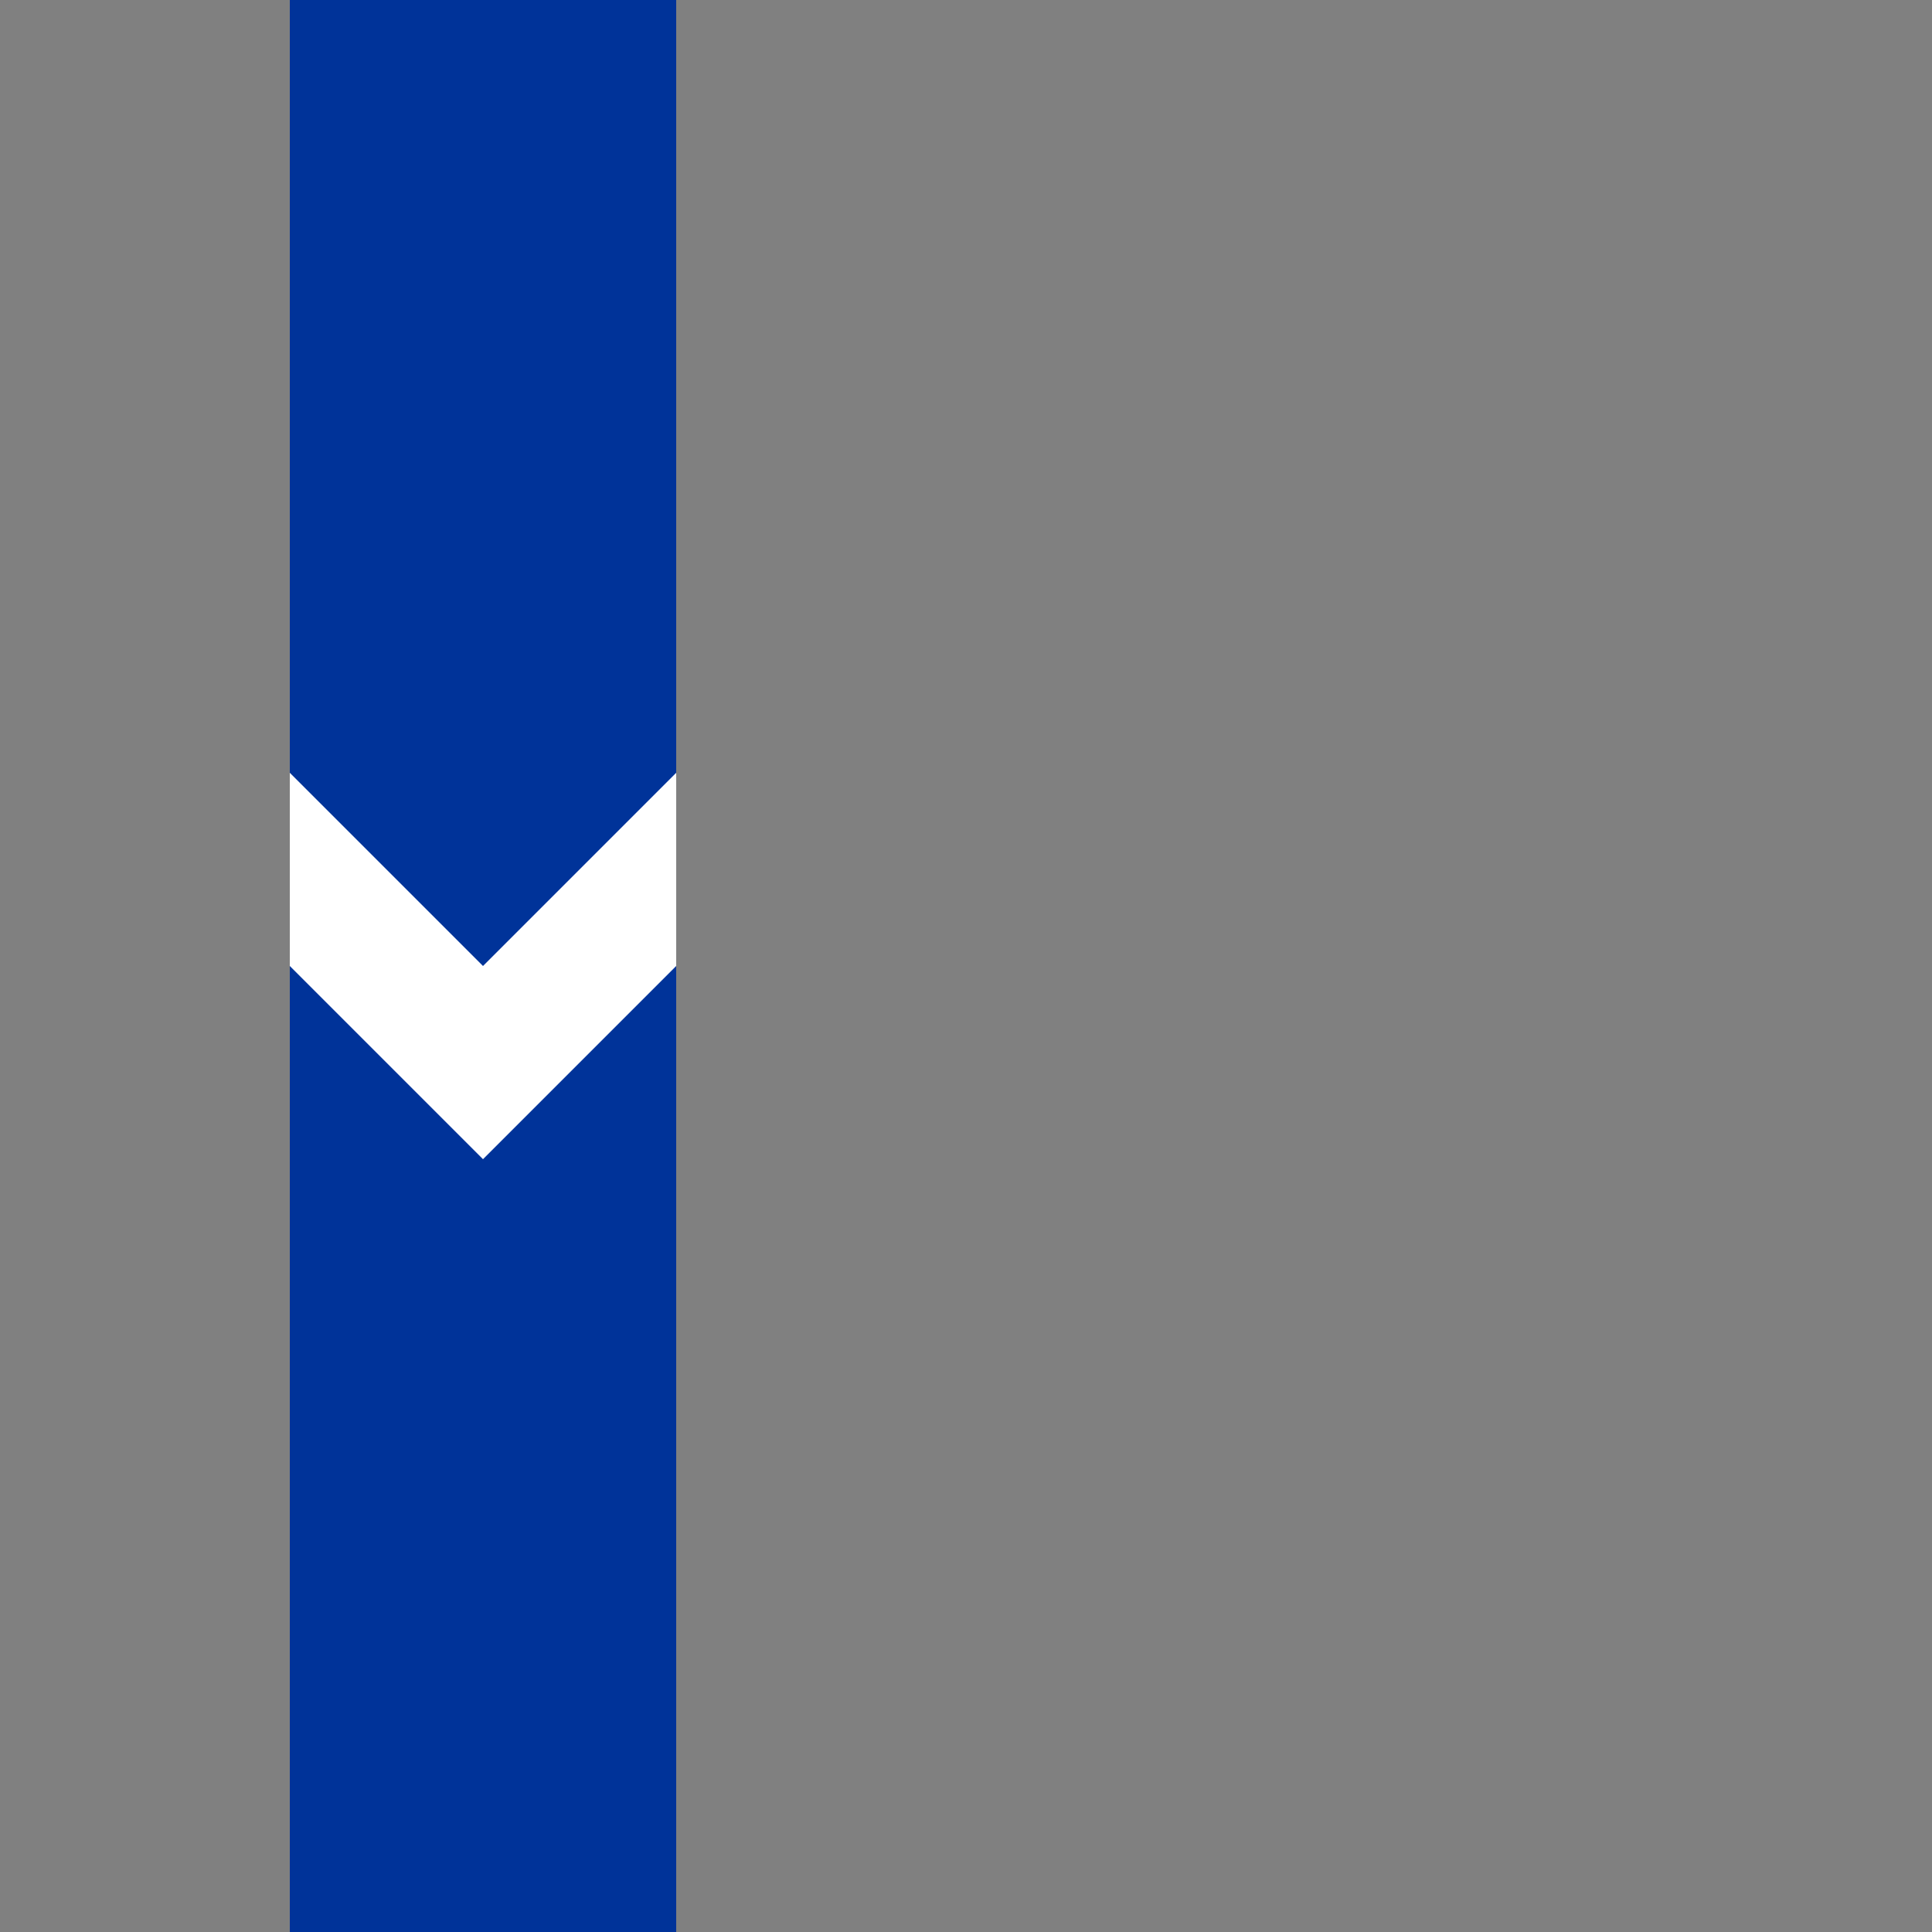
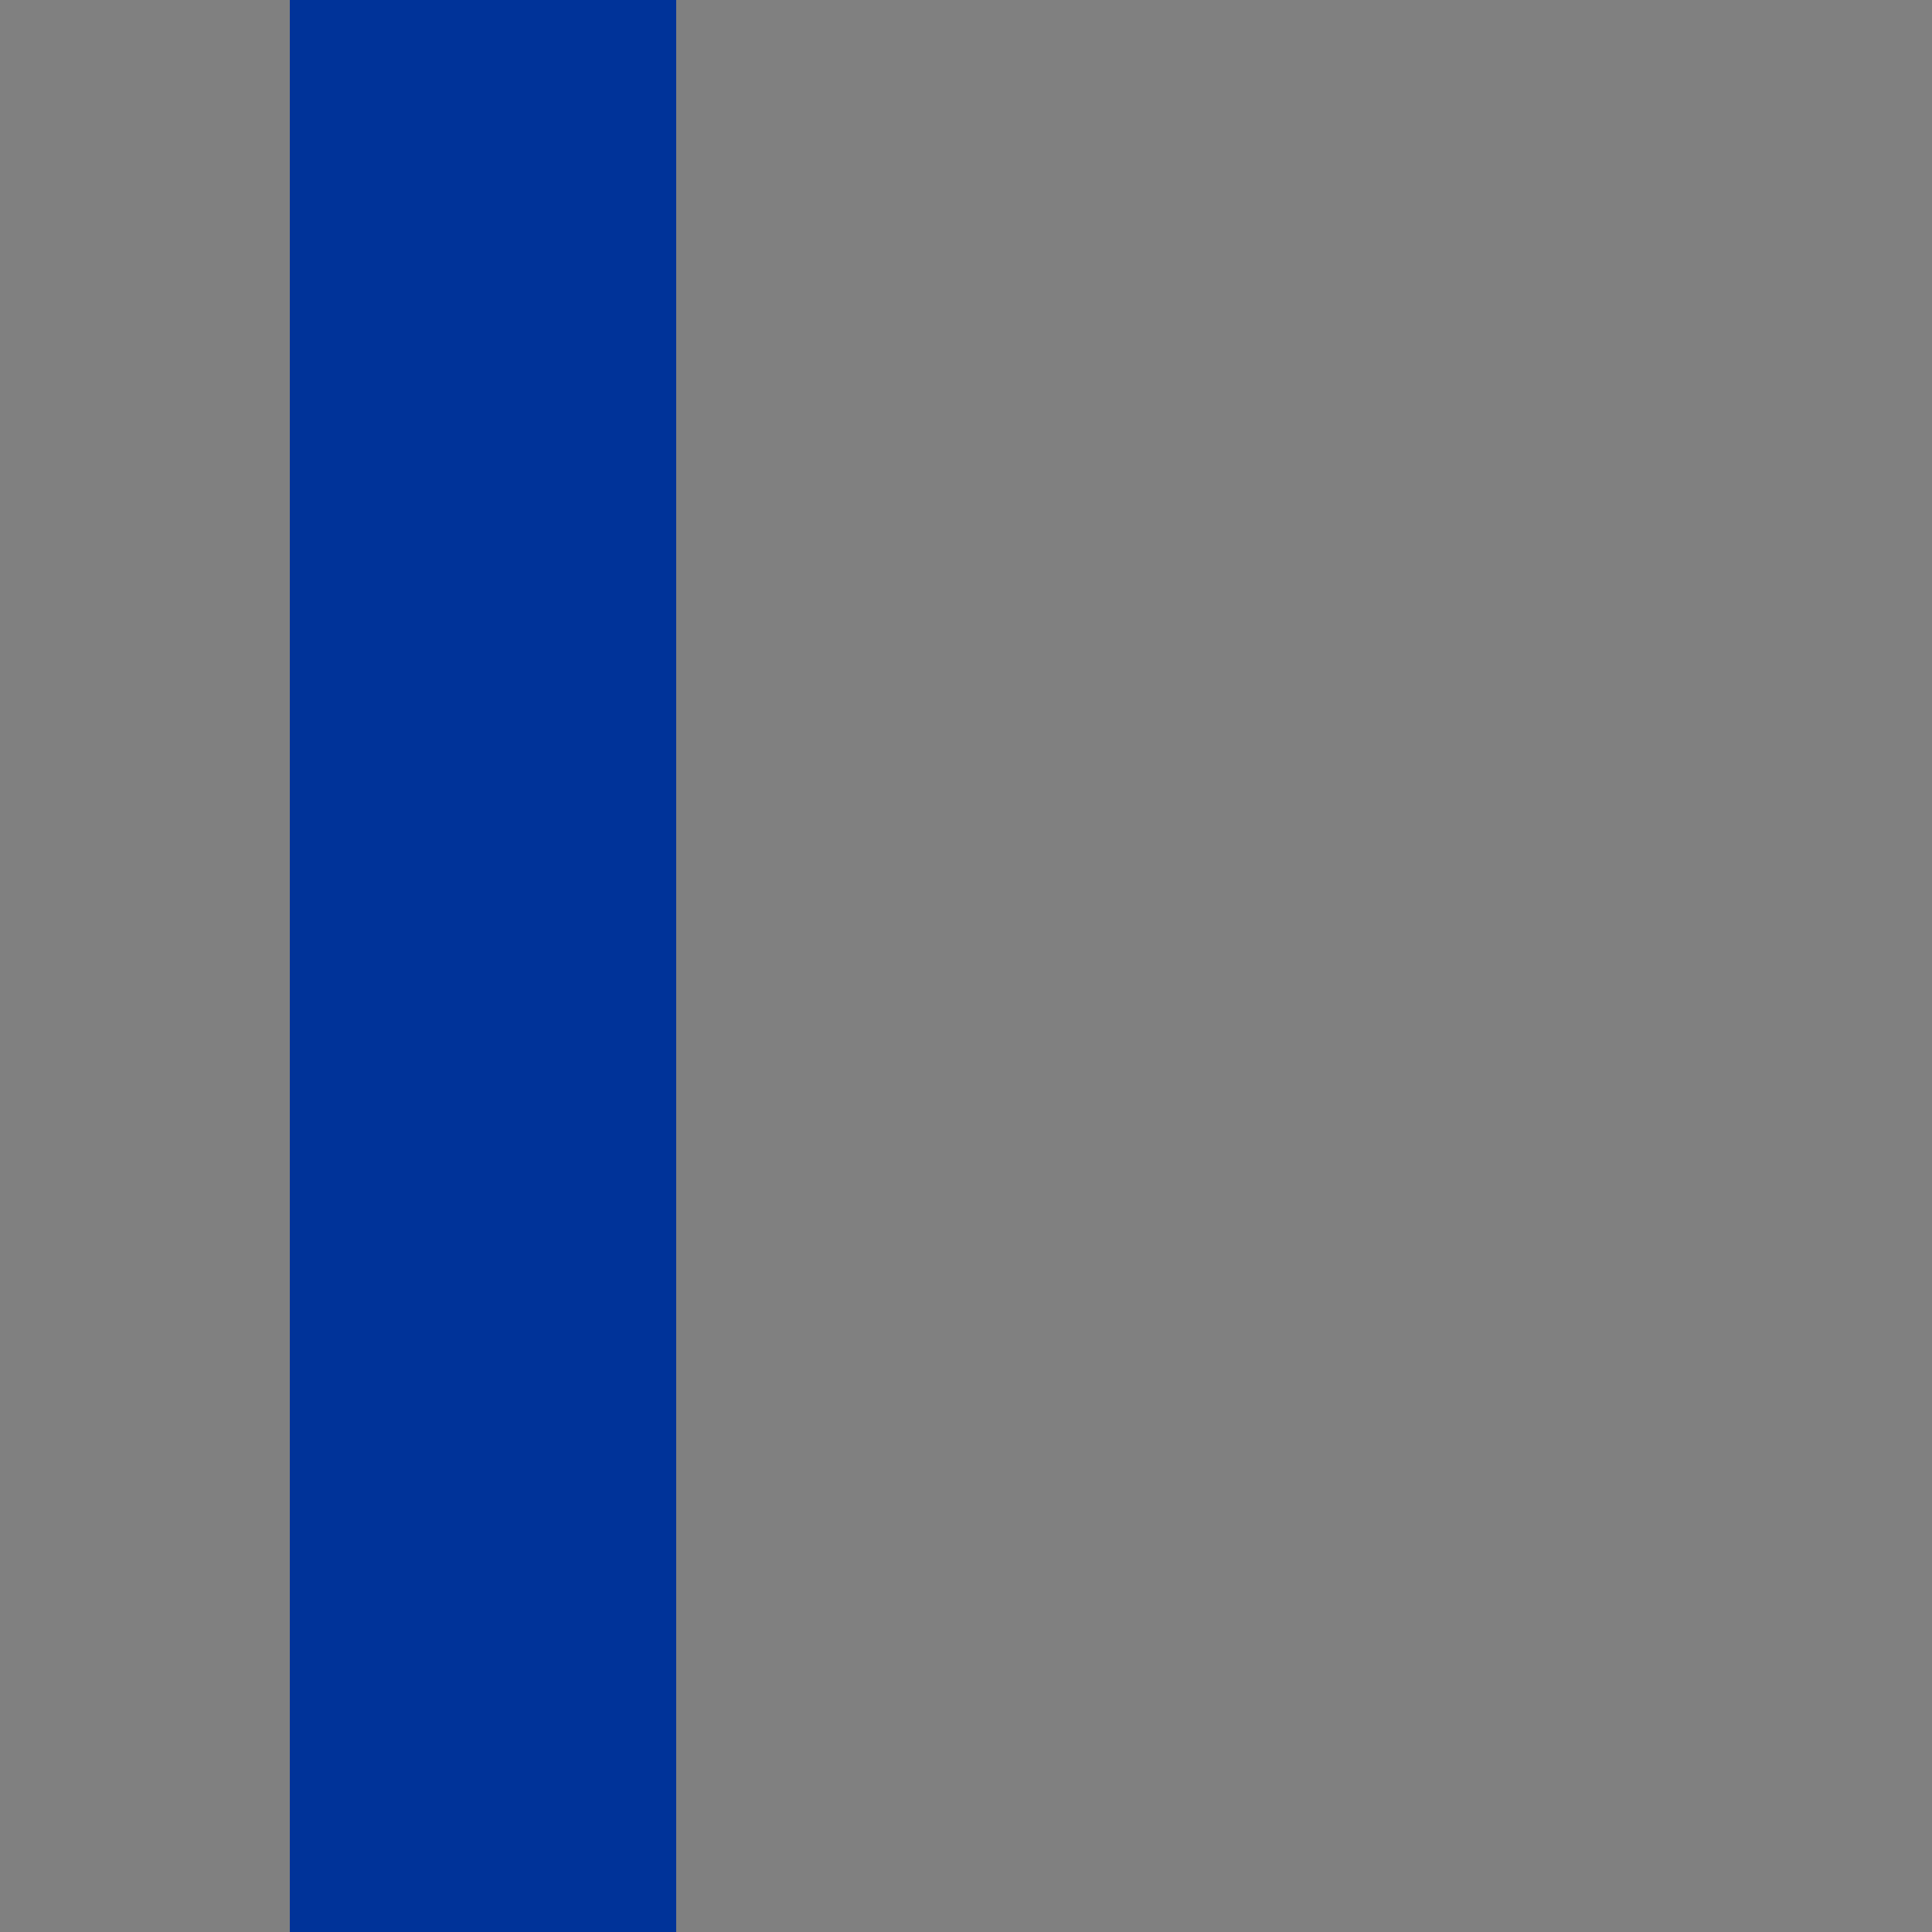
<svg xmlns="http://www.w3.org/2000/svg" width="500" height="500">
  <rect width="100%" height="100%" fill="#808080" stroke="none" />
  <title>uvSTRf-</title>
  <path stroke="#003399" d="M 125,0 V 500" stroke-width="100" />
-   <path fill="white" d="m 75,200 0,50 50,50 50,-50 0,-50 -50,50" />
</svg>